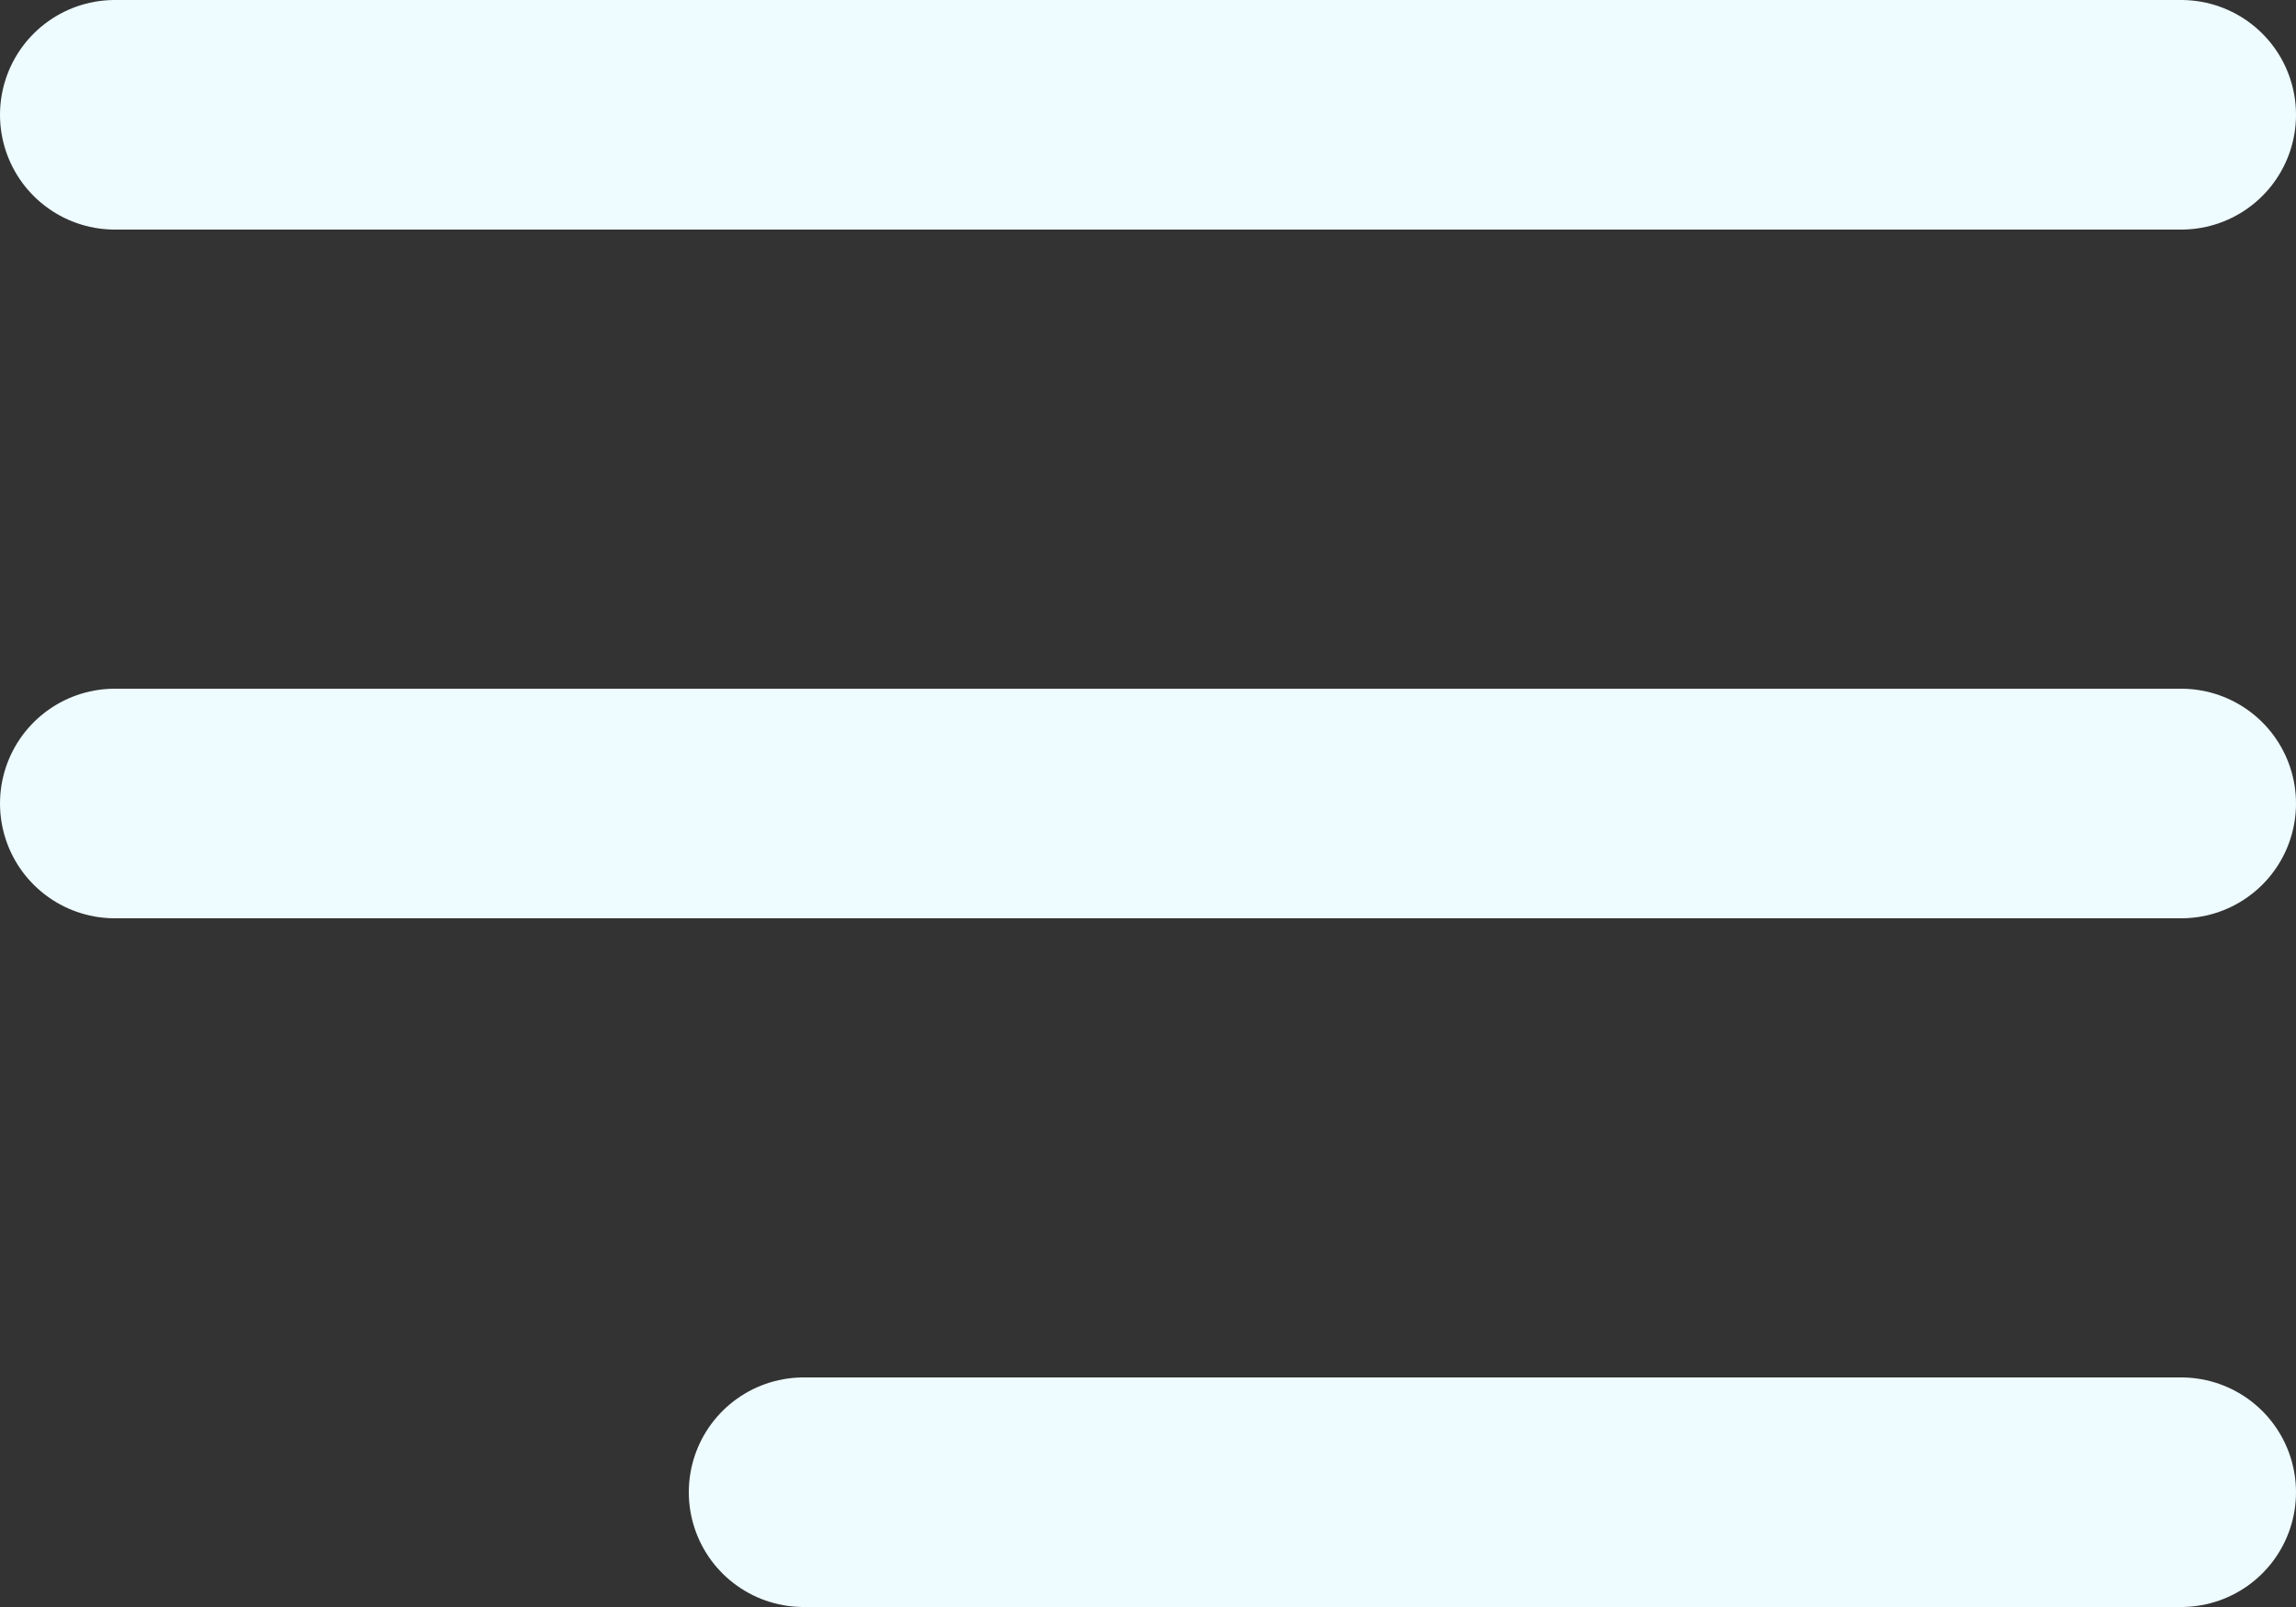
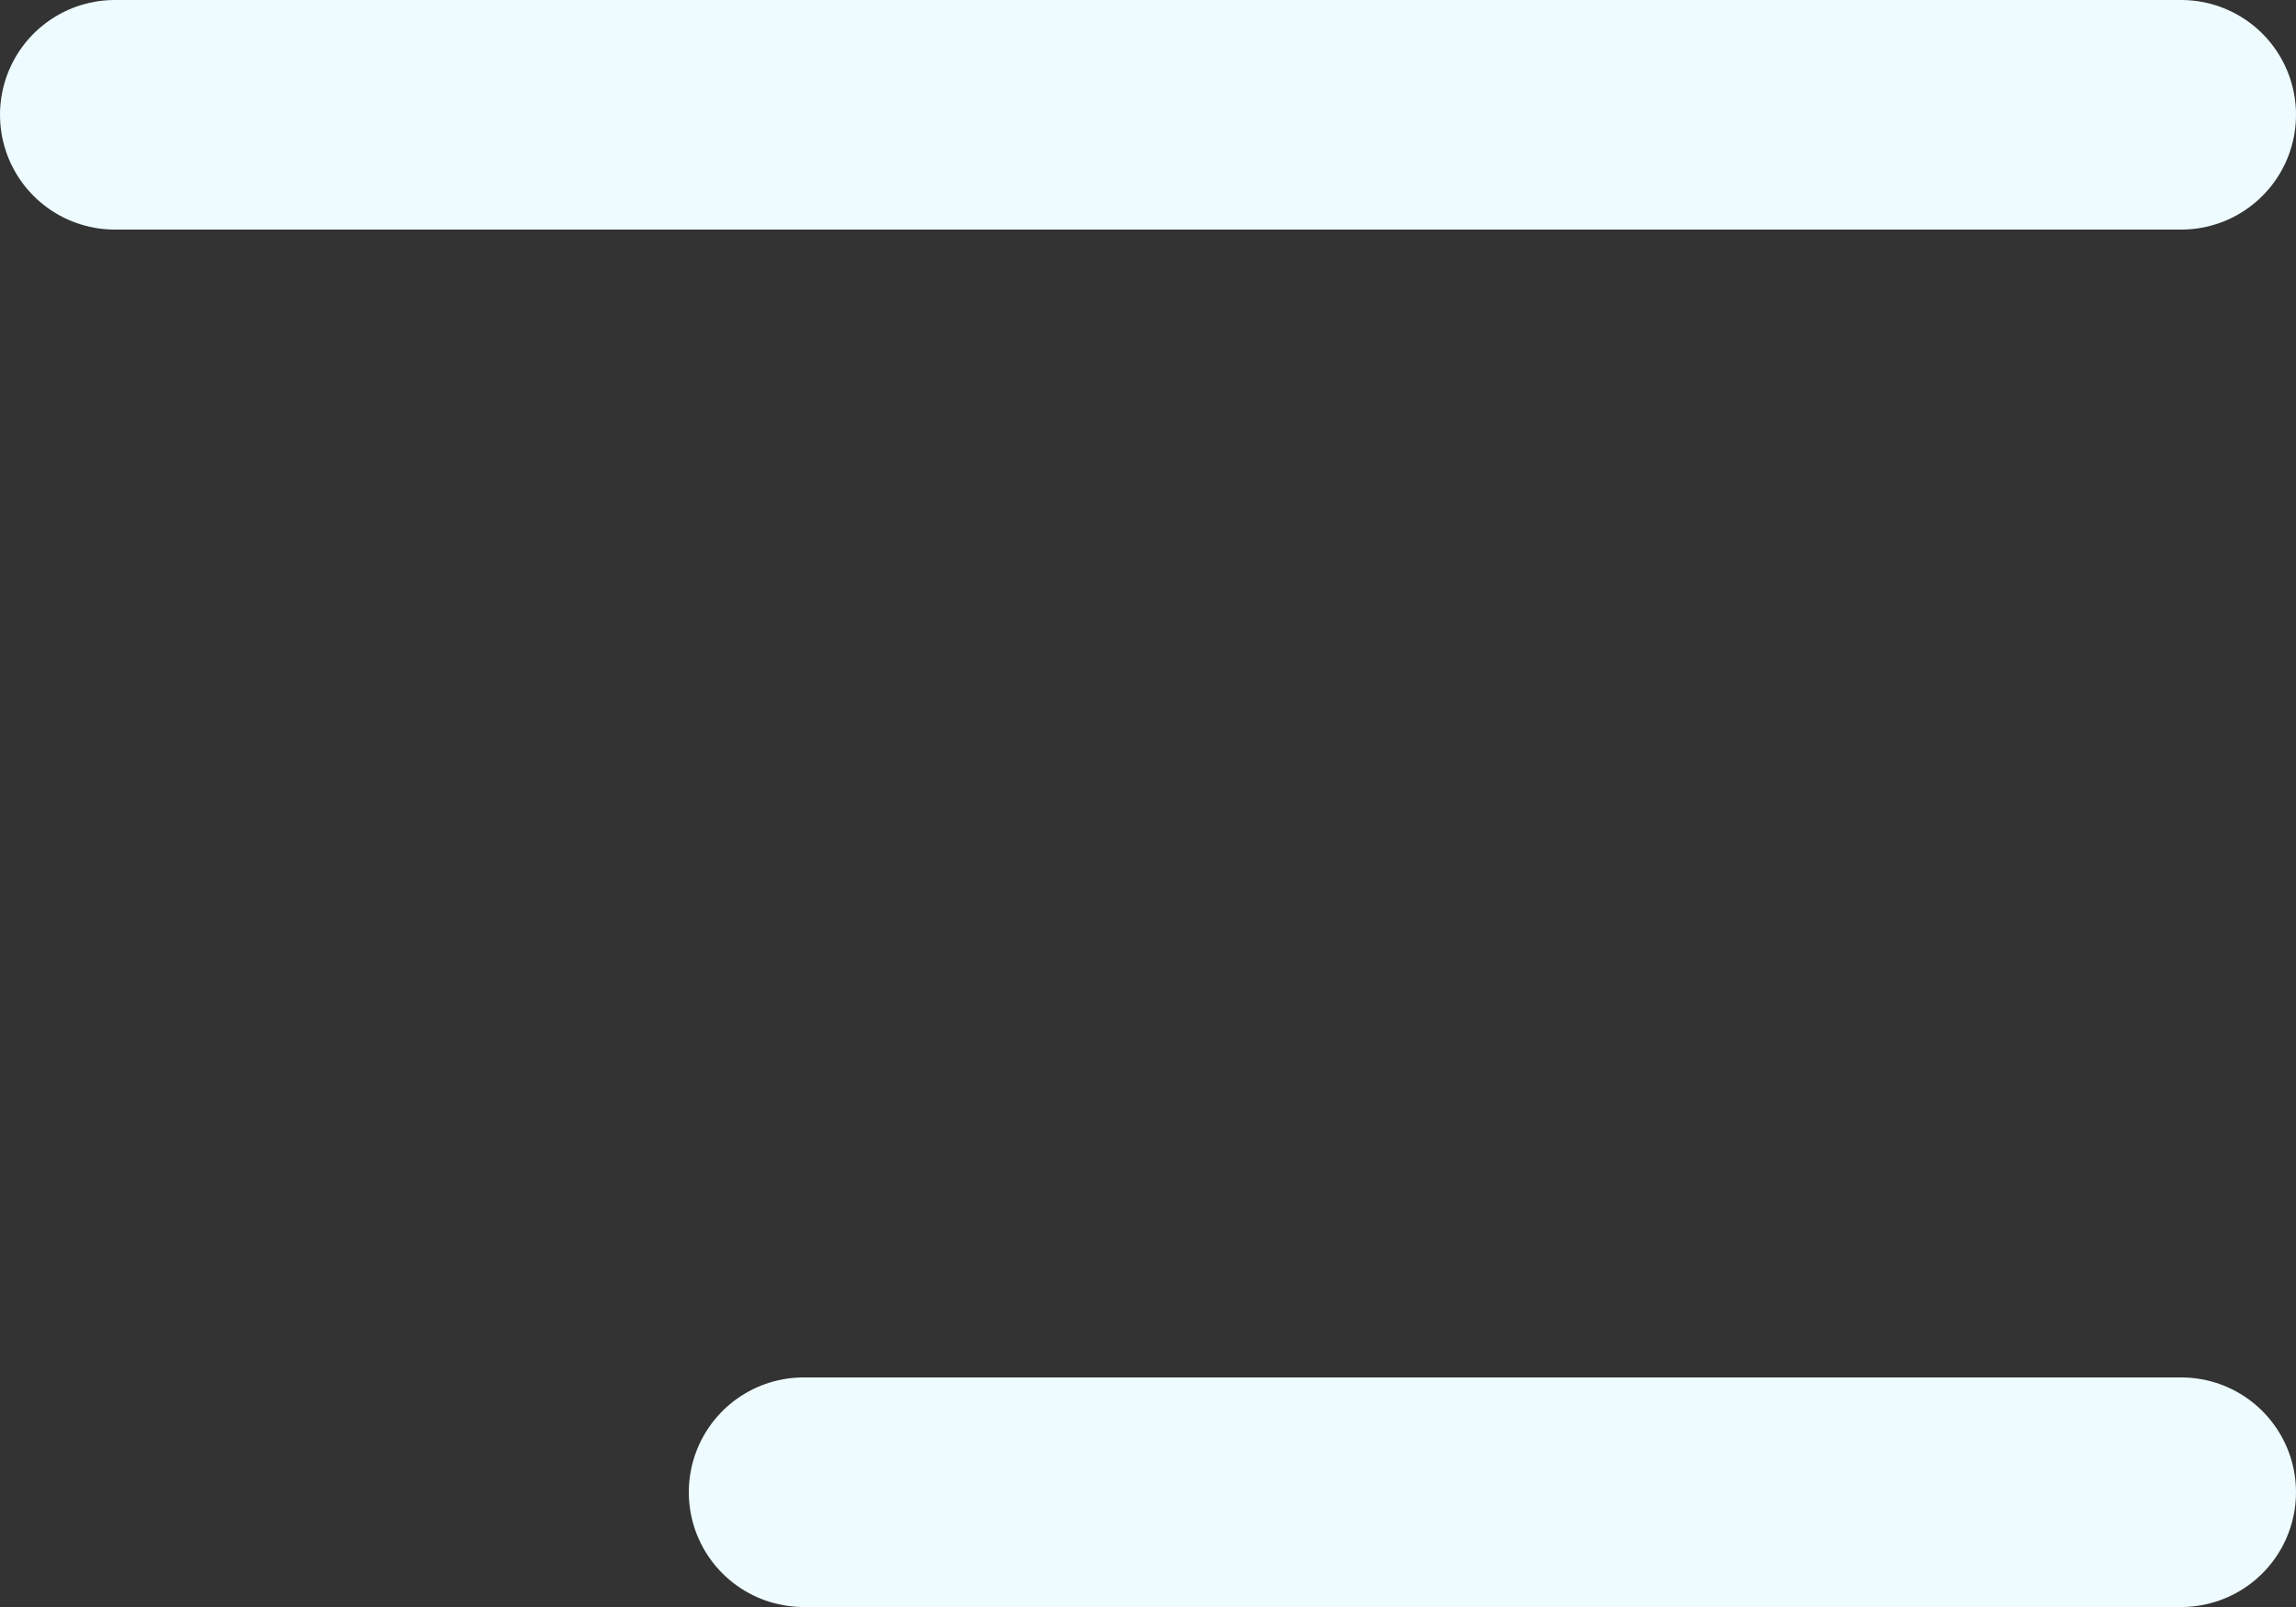
<svg xmlns="http://www.w3.org/2000/svg" width="20" height="14" viewBox="0 0 20 14" fill="none">
  <rect x="0" y="0" width="20" height="14" fill="#333333" stroke="none" />
-   <path d="M1 7H19M1 1H19M7 13H19" stroke="#EEFBFF" stroke-width="2" stroke-linecap="round" stroke-linejoin="round" />
+   <path d="M1 7M1 1H19M7 13H19" stroke="#EEFBFF" stroke-width="2" stroke-linecap="round" stroke-linejoin="round" />
</svg>